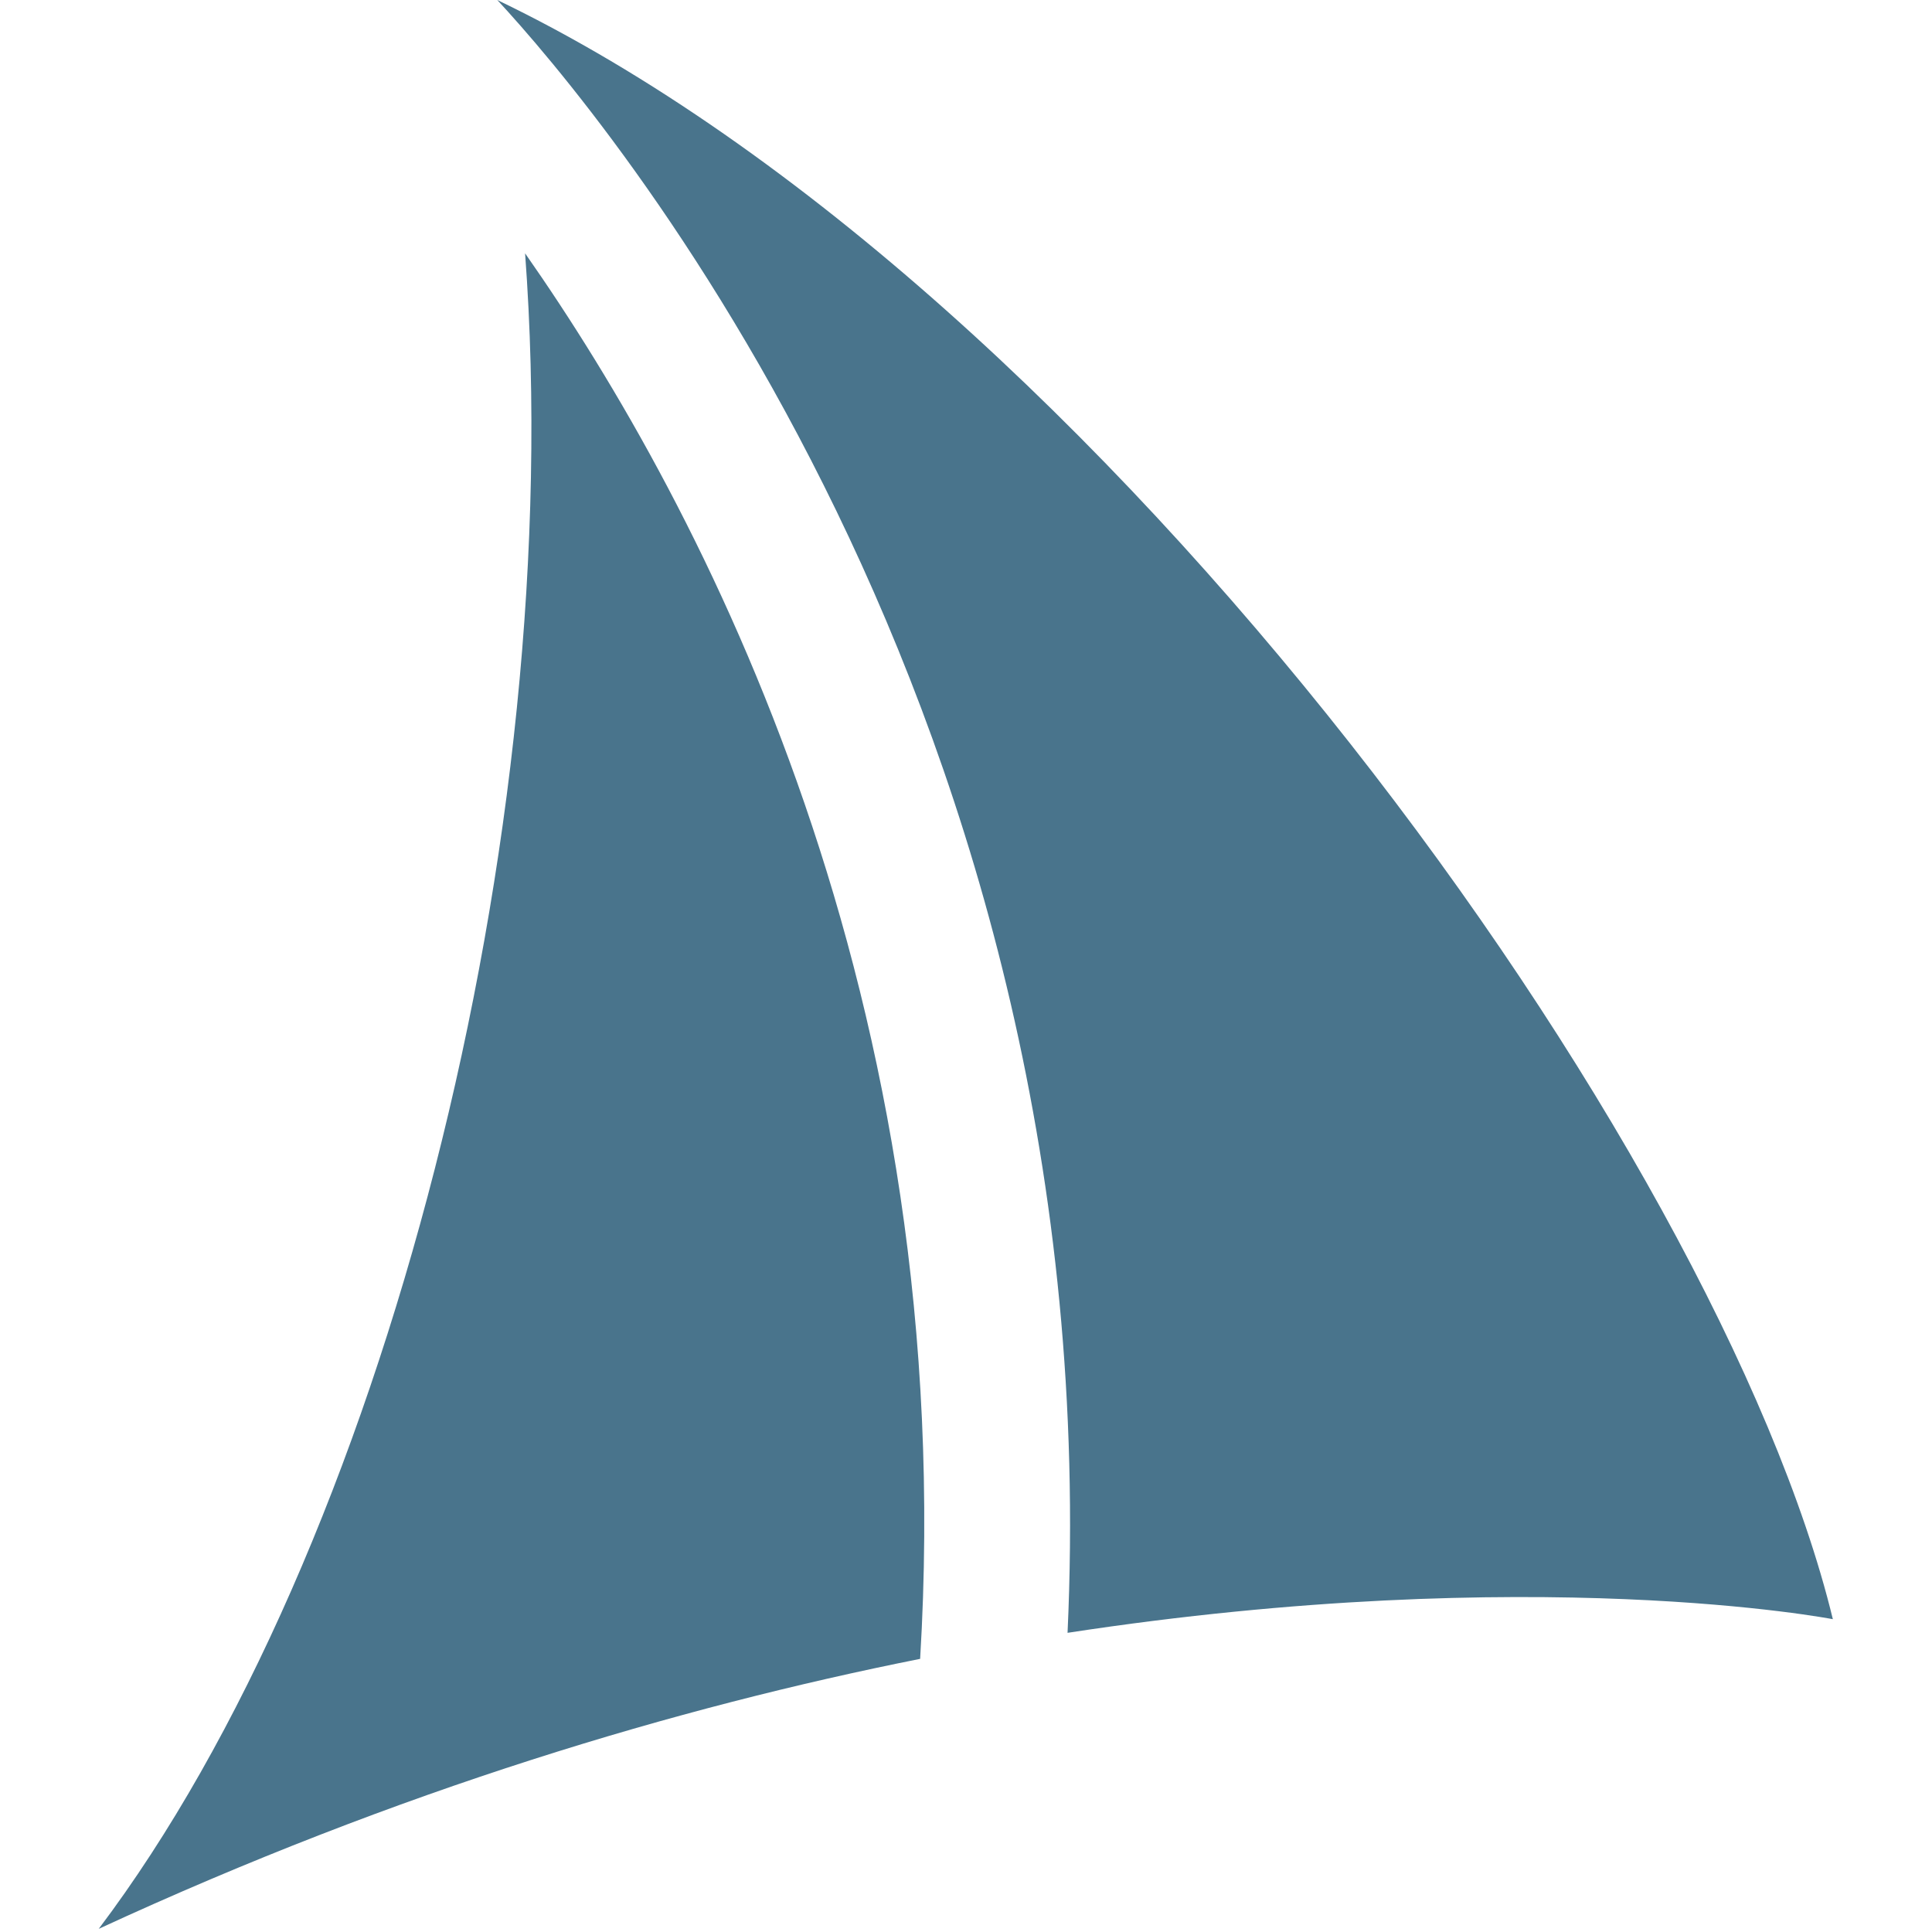
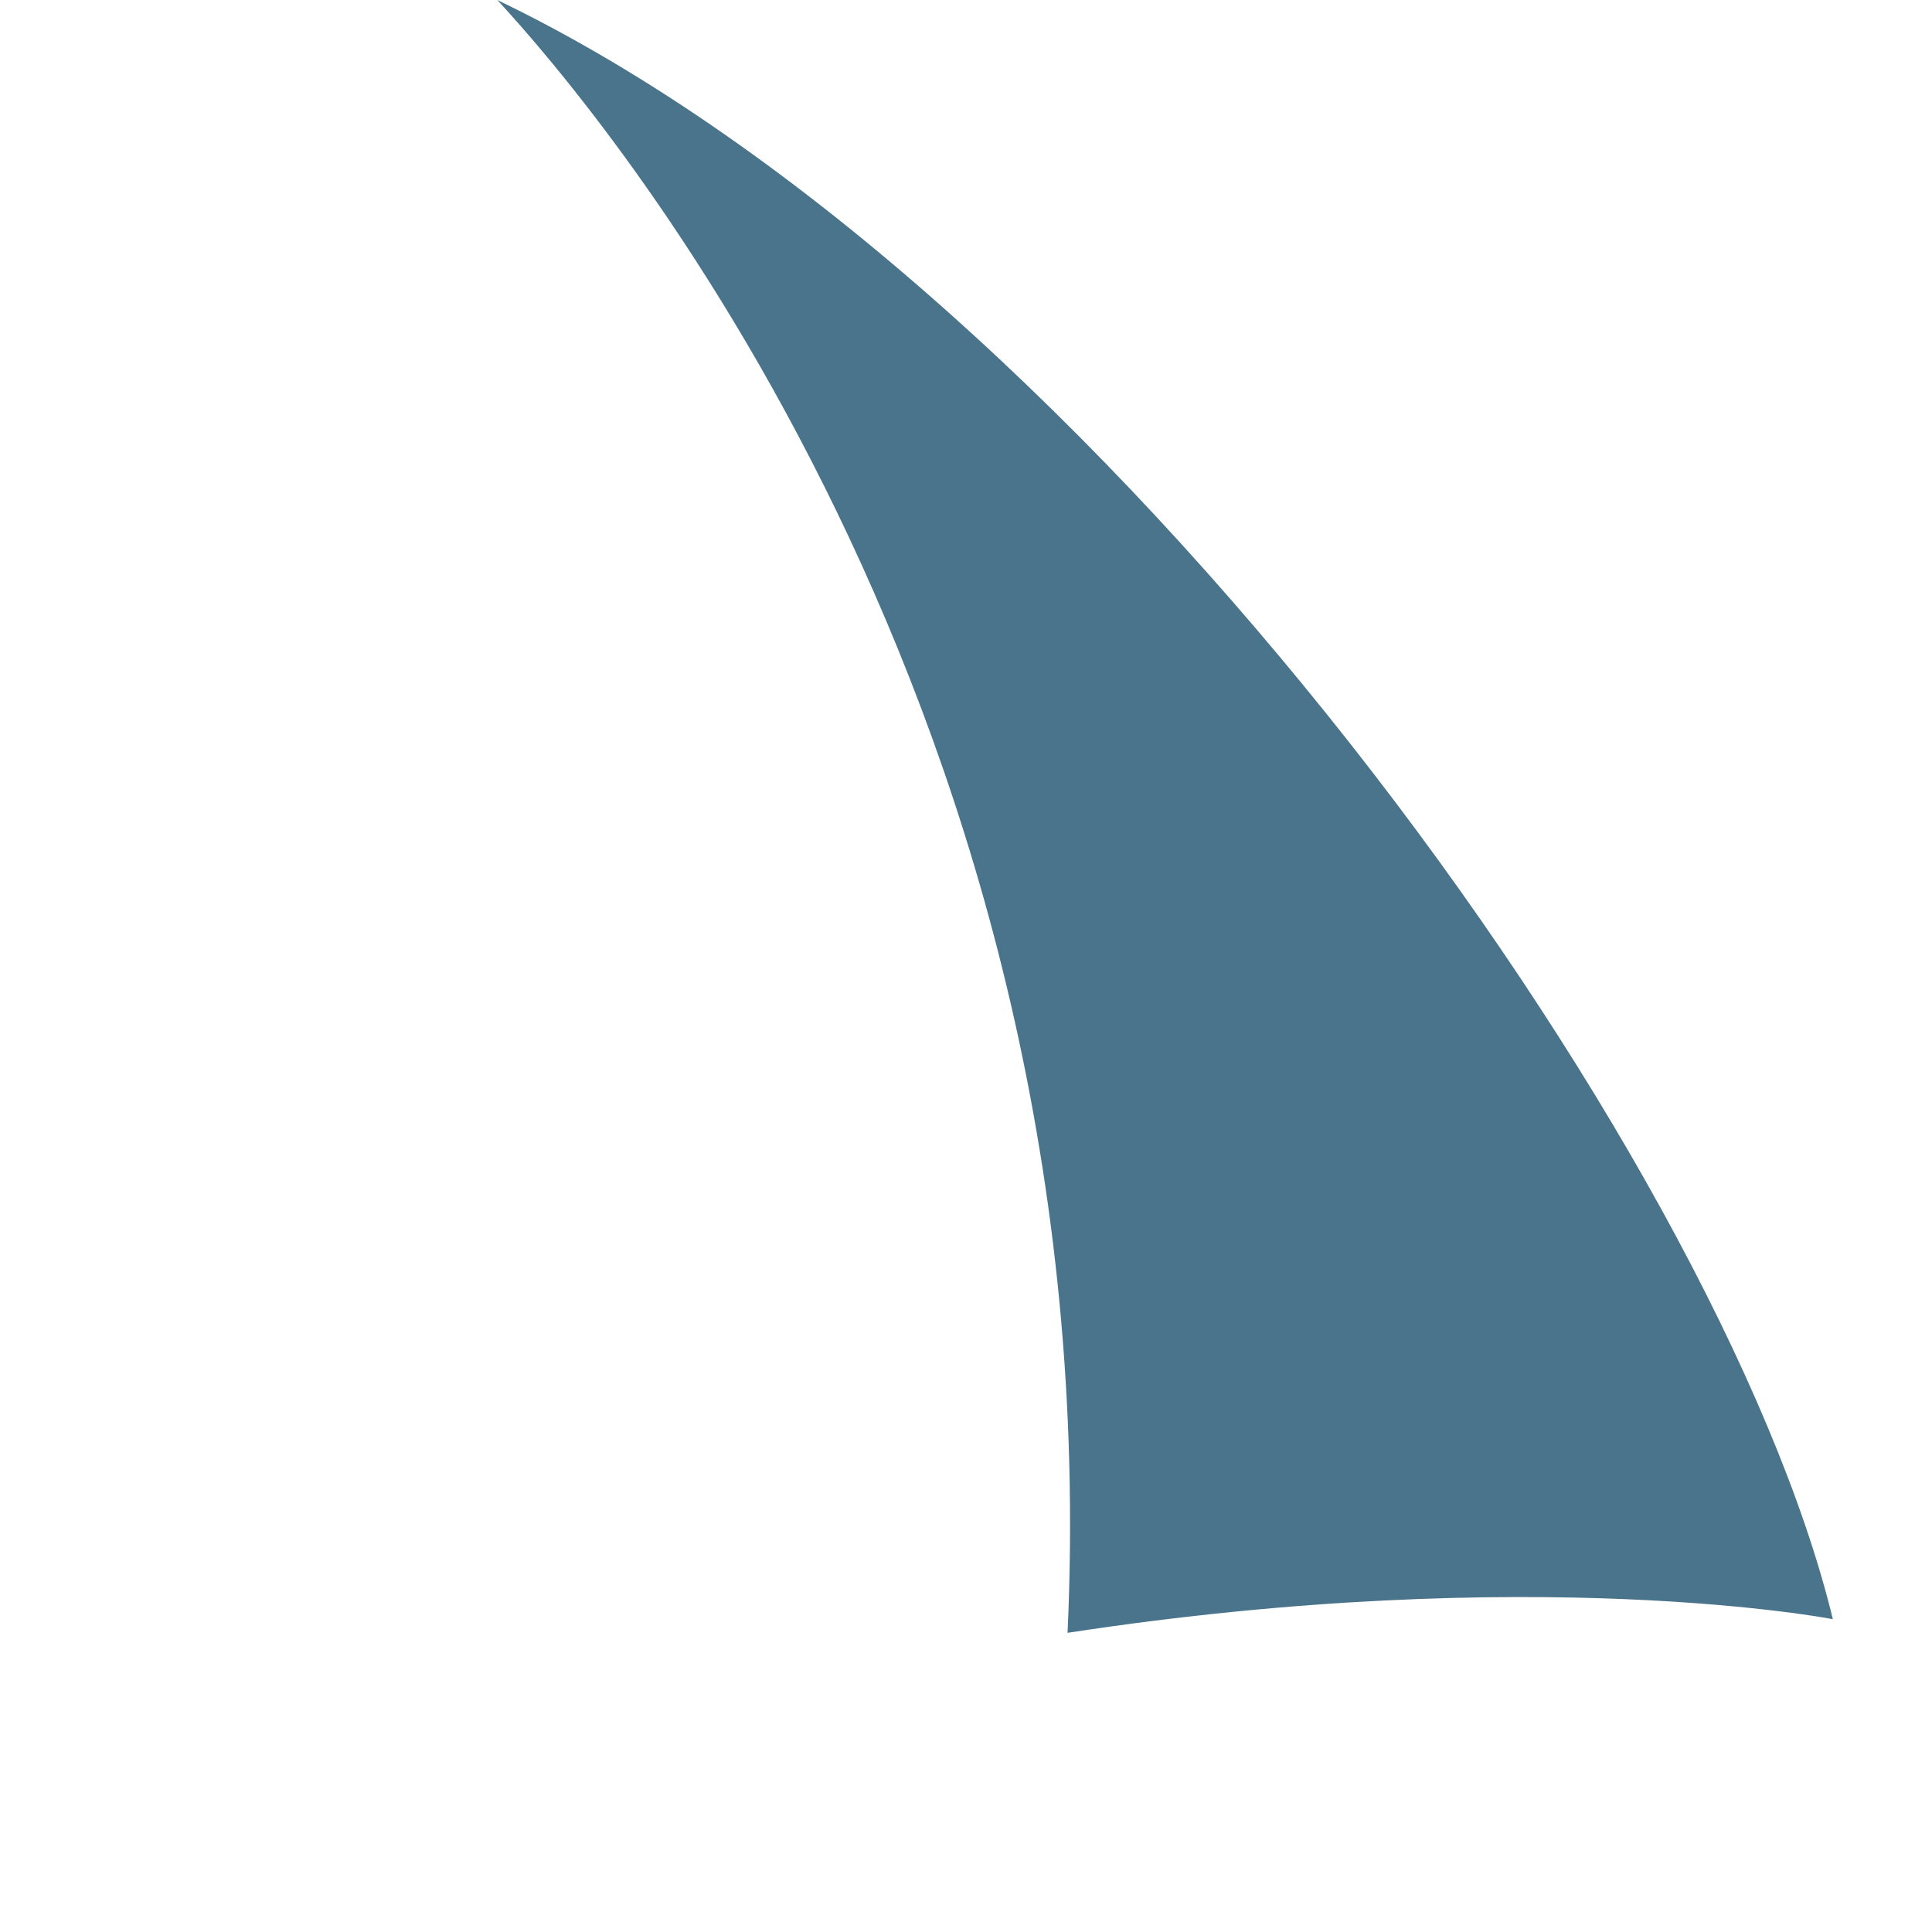
<svg xmlns="http://www.w3.org/2000/svg" version="1.1" width="1000" height="1000">
  <style>
    #light-icon {
      display: inline;
    }
    #dark-icon {
      display: none;
    }

    @media (prefers-color-scheme: dark) {
      #light-icon {
        display: none;
      }
      #dark-icon {
        display: inline;
      }
    }
  </style>
  <g id="light-icon">
    <svg width="100%" height="100%" viewBox="0 0 4471 4980" version="1.1" xml:space="preserve" style="fill-rule:evenodd;clip-rule:evenodd;stroke-linejoin:round;stroke-miterlimit:2;">
-       <path d="M0,4971.86c775.638,-358.151 1493.39,-571.58 2117.27,-695.908c102.633,-1705.9 -557.317,-2964.57 -1018.28,-3622.97c112.242,1503.14 -366.004,3347.95 -1098.99,4318.88Z" style="fill:#49748c;fill-rule:nonzero;" />
      <path d="M1027.3,0c261.942,282.232 1579.72,1828.31 1469.96,4208.82c1204.96,-184.451 1972.67,-35.132 1972.67,-35.132c-293.231,-1208.14 -1879.32,-3422.42 -3442.63,-4173.69Z" style="fill:#49748c;fill-rule:nonzero;" />
    </svg>
  </g>
  <g id="dark-icon">
    <svg width="100%" height="100%" viewBox="0 0 4471 4980" version="1.1" xml:space="preserve" style="fill-rule:evenodd;clip-rule:evenodd;stroke-linejoin:round;stroke-miterlimit:2;">
-       <path d="M0,4971.86c775.638,-358.151 1493.39,-571.58 2117.27,-695.908c102.633,-1705.9 -557.317,-2964.57 -1018.28,-3622.97c112.242,1503.14 -366.004,3347.95 -1098.99,4318.88Z" style="fill:#fff;fill-rule:nonzero;" />
-       <path d="M1027.3,0c261.942,282.232 1579.72,1828.31 1469.96,4208.82c1204.96,-184.451 1972.67,-35.132 1972.67,-35.132c-293.231,-1208.14 -1879.32,-3422.42 -3442.63,-4173.69Z" style="fill:#fff;fill-rule:nonzero;" />
-     </svg>
+       </svg>
  </g>
</svg>